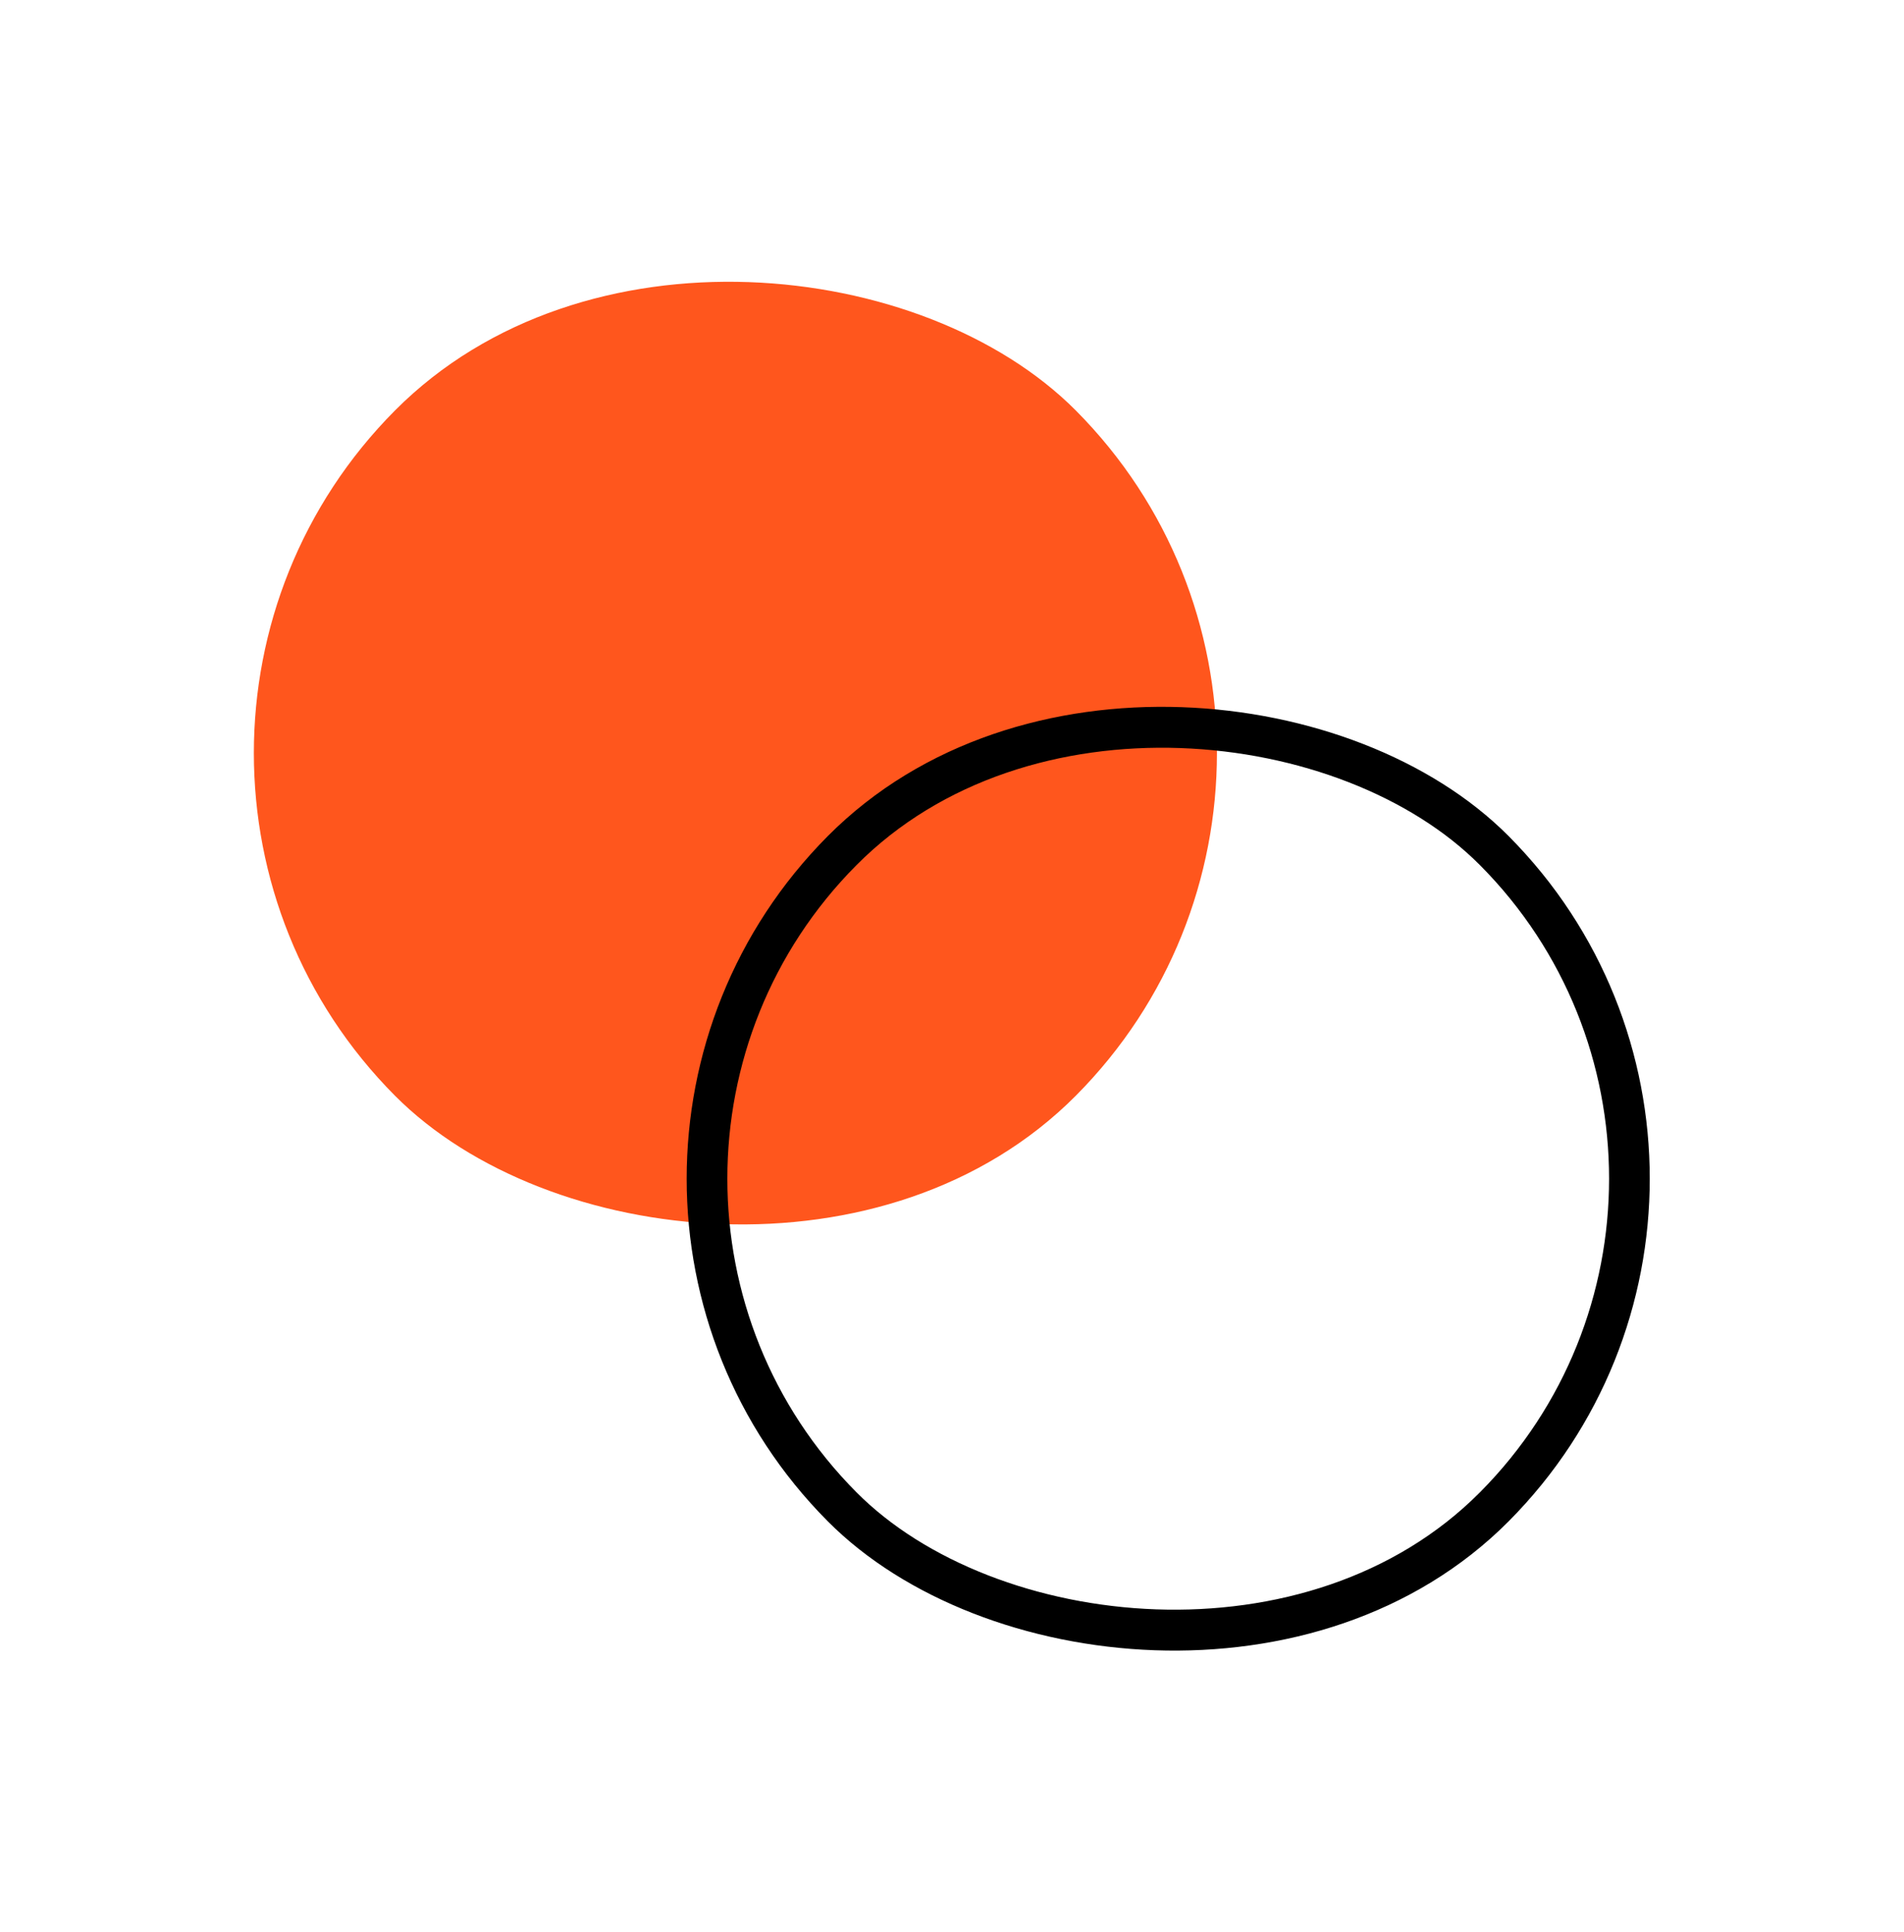
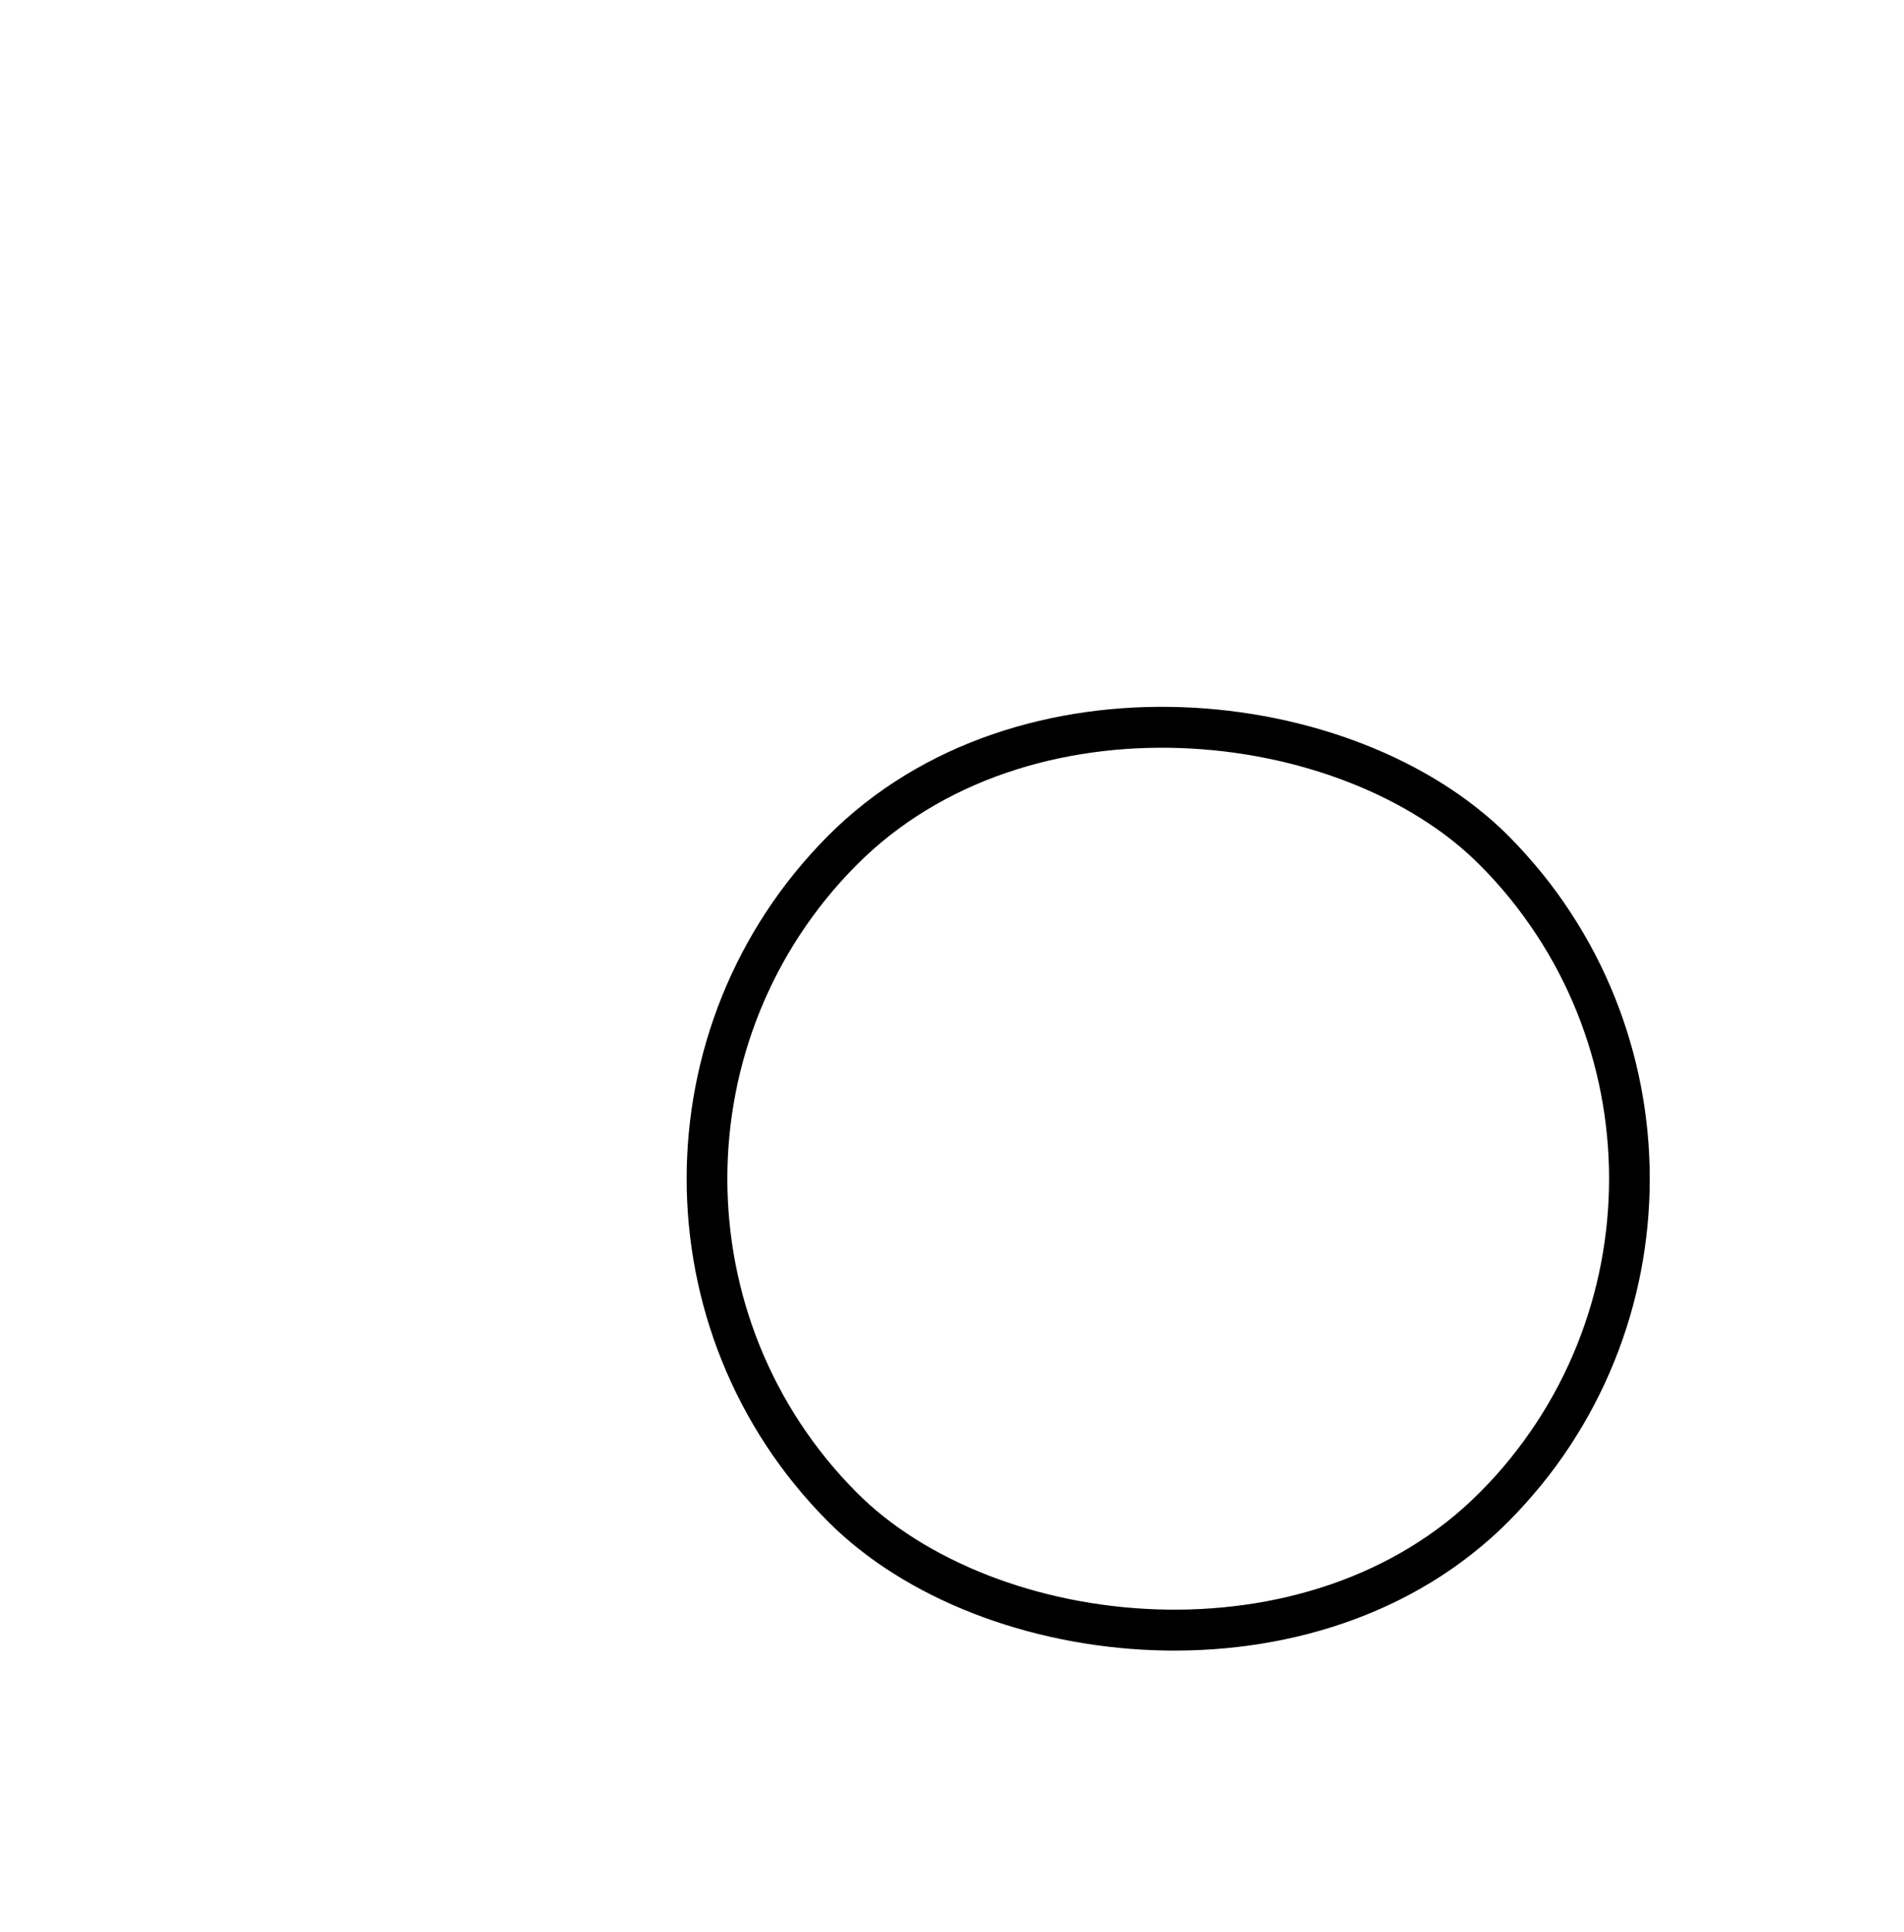
<svg xmlns="http://www.w3.org/2000/svg" width="70" height="71" viewBox="0 0 70 71" fill="none">
-   <rect width="35.513" height="35.513" rx="17.756" transform="matrix(0.705 -0.709 0.705 0.709 2 27.679)" fill="#FF561D" />
  <rect x="1.058" width="34.013" height="34.013" rx="17.006" transform="matrix(0.705 -0.709 0.705 0.709 18.224 44.072)" stroke="black" stroke-width="1.5" />
</svg>